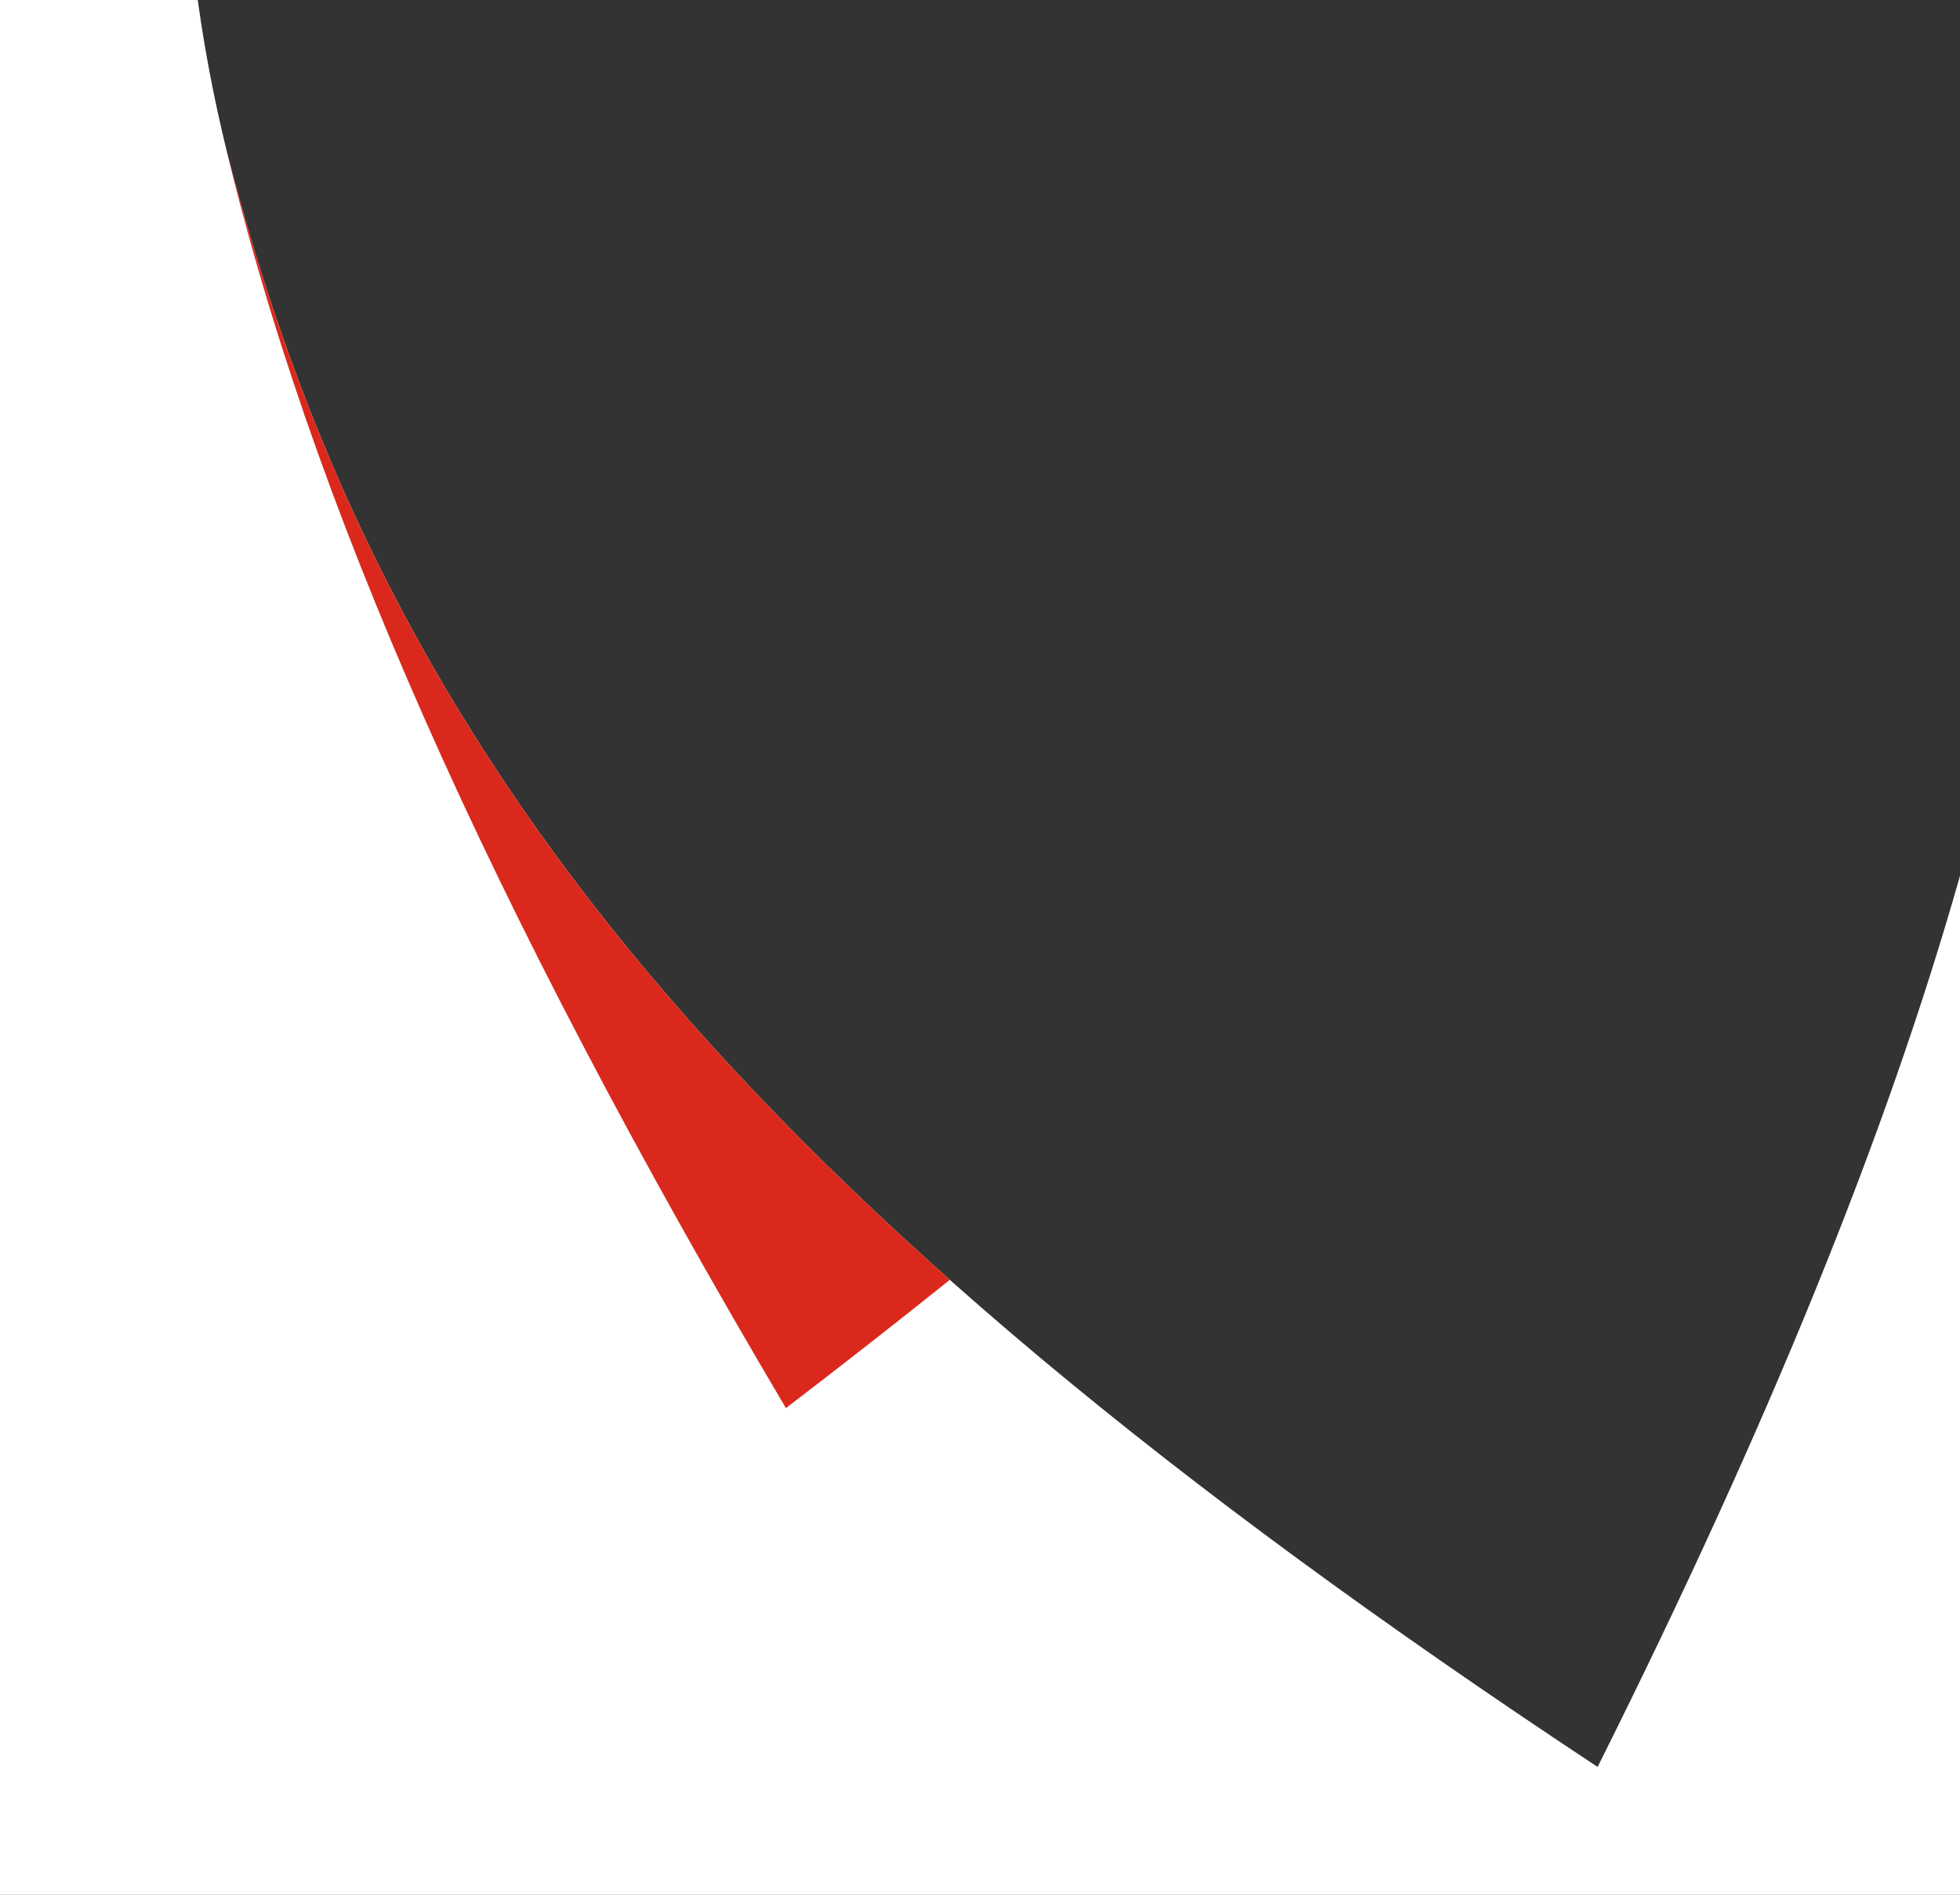
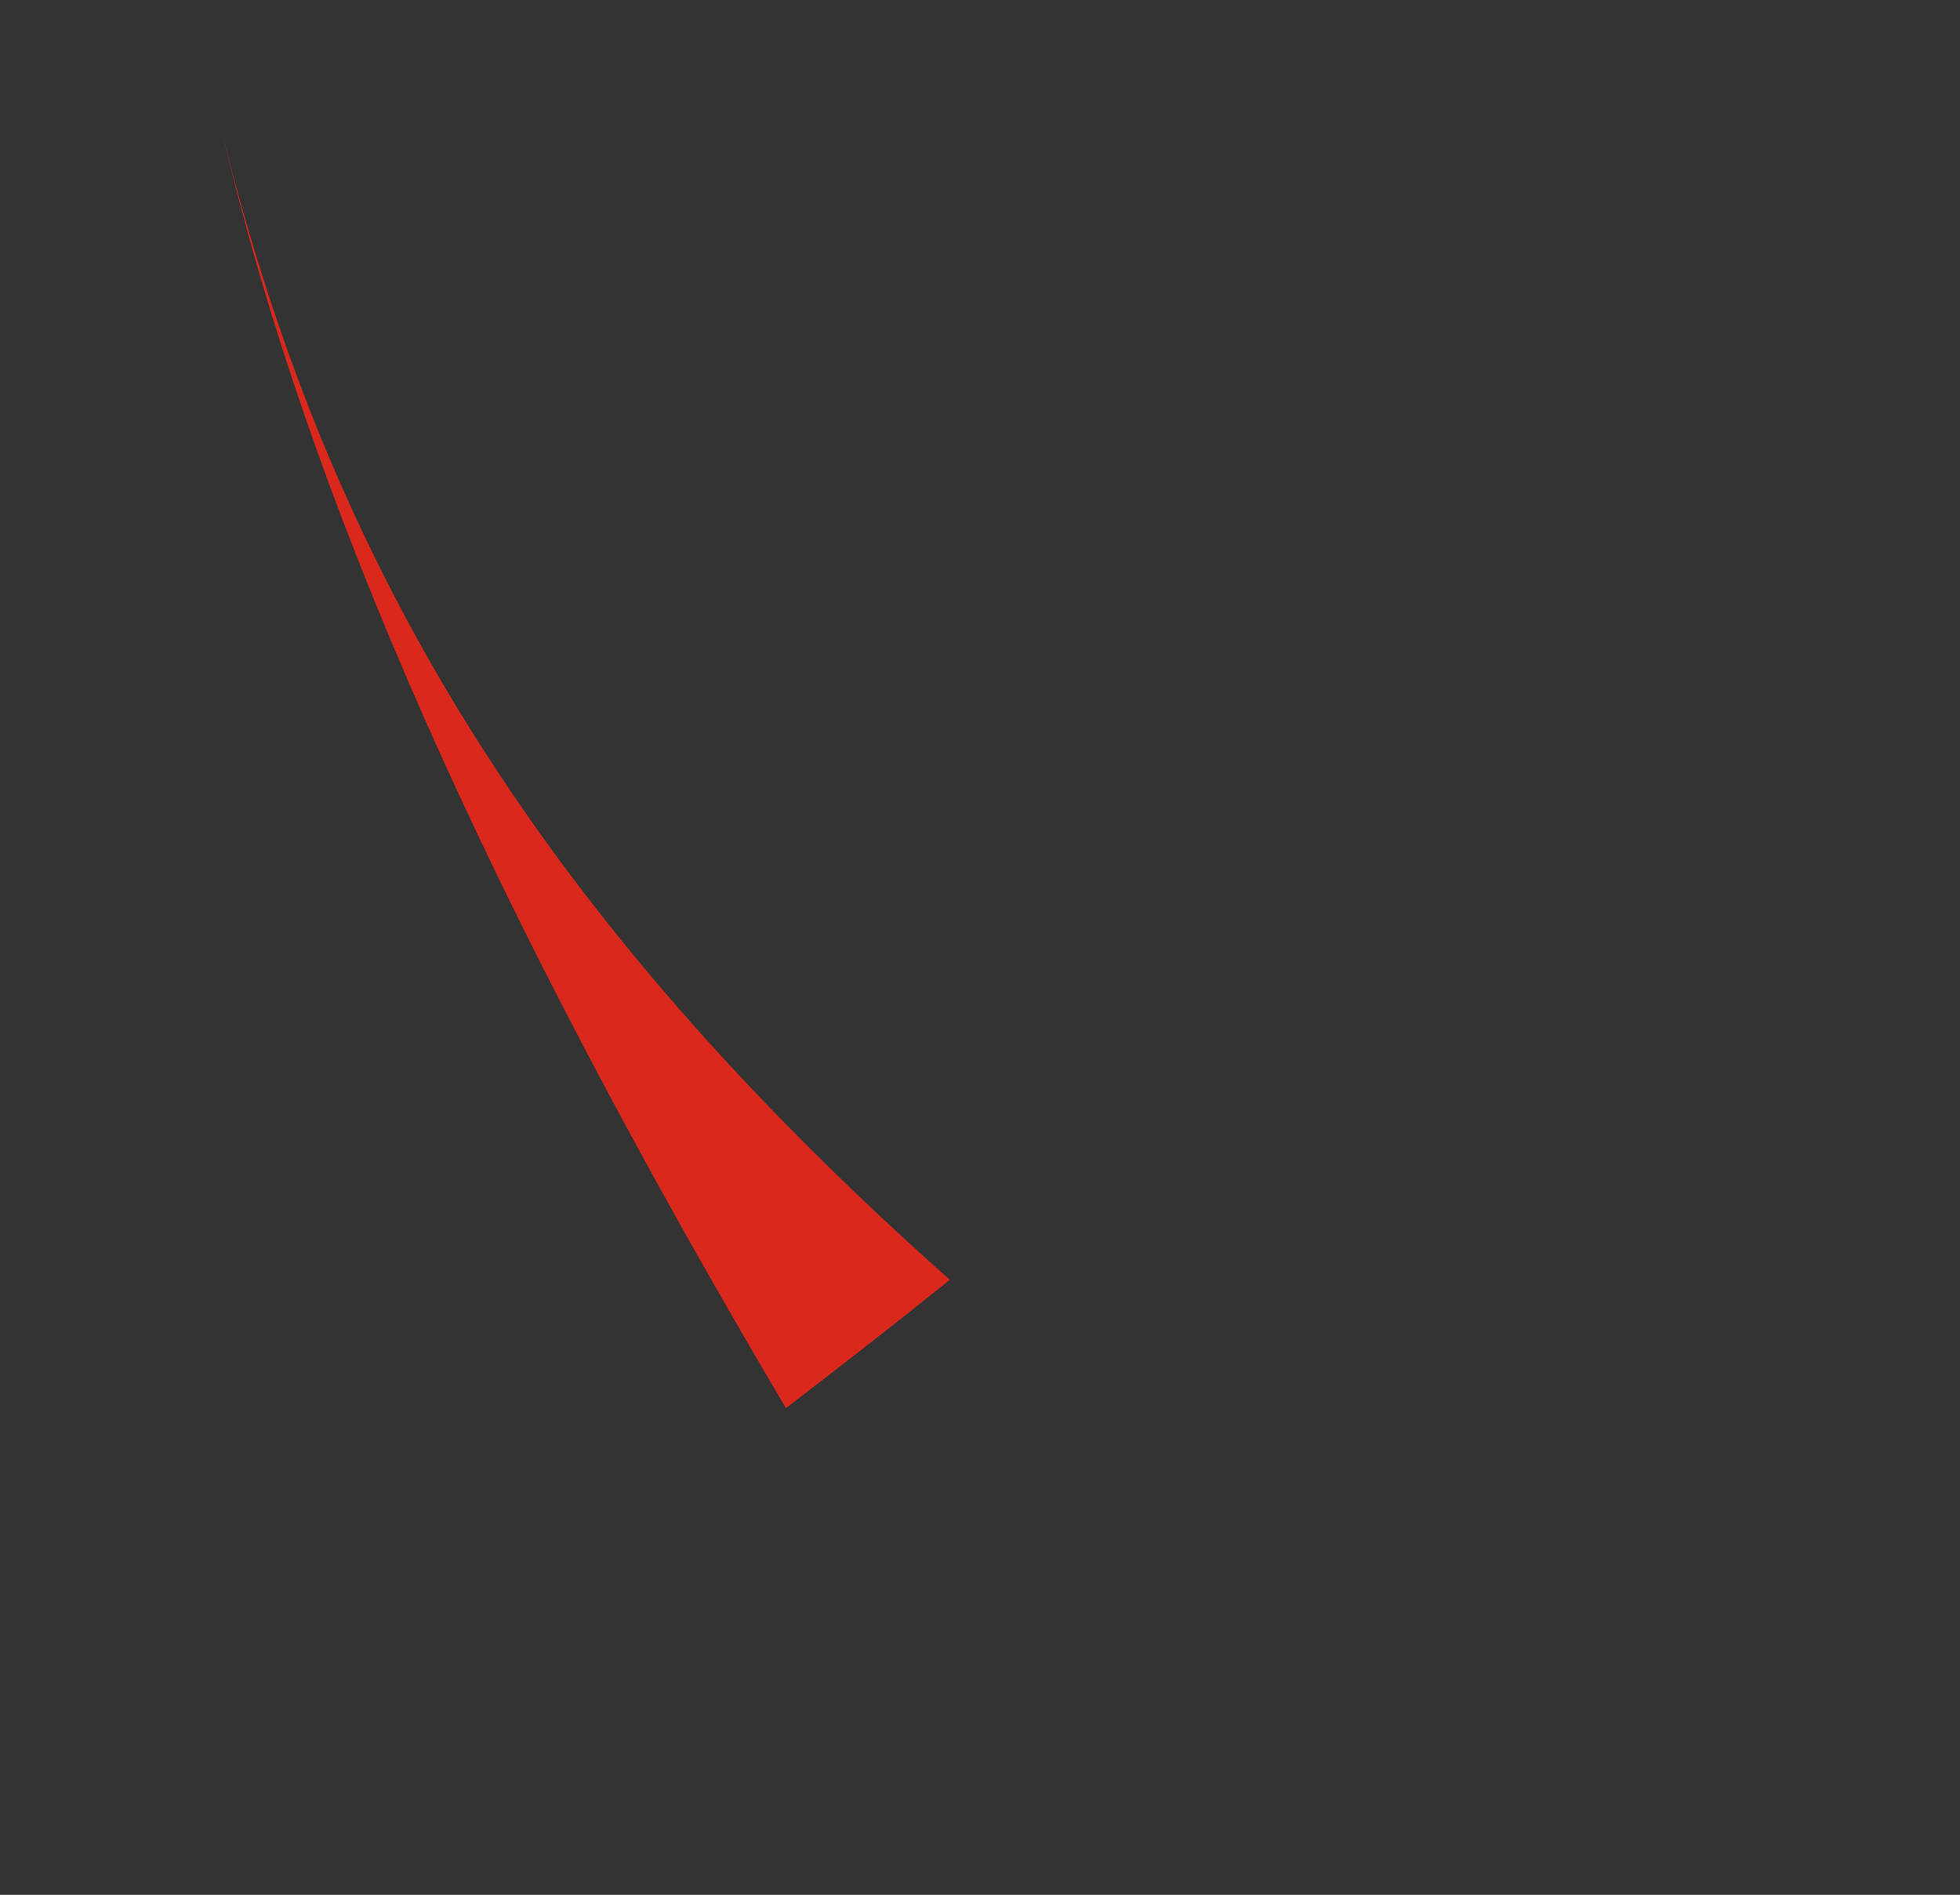
<svg xmlns="http://www.w3.org/2000/svg" width="751px" height="726px" viewBox="0 0 751 726" version="1.1">
  <rect x="0" y="0" width="751" height="726" fill="#333333" stroke="none" />
  <title>Mask3</title>
  <desc>Created with Sketch.</desc>
  <g id="Mask3" stroke="none" stroke-width="1" fill="none" fill-rule="evenodd">
-     <path d="M75.759,-1.70530257e-13 C78.947,22.742 83.363,45.026 89.215,66.877 C148.738,289.129 280.892,458.218 612.146,677 C677.403,546.447 722.727,435.163 751,335.583 L751,726 L0,726 L0,-1.70530257e-13 L75.759,-1.70530257e-13 Z" id="Path" fill="#FFFFFF" />
    <path d="M85.435,52 L85.466,52 C86.644,56.981 87.893,61.94 89.215,66.877 C130.844,222.316 207.999,351.75 363.944,490.367 L363.944,490.367 C343.835,506.495 322.909,522.868 301.133,539.517 C186.562,345.788 118.133,190.764 85.435,52 Z" id="Path" fill="#DA291C" />
  </g>
</svg>